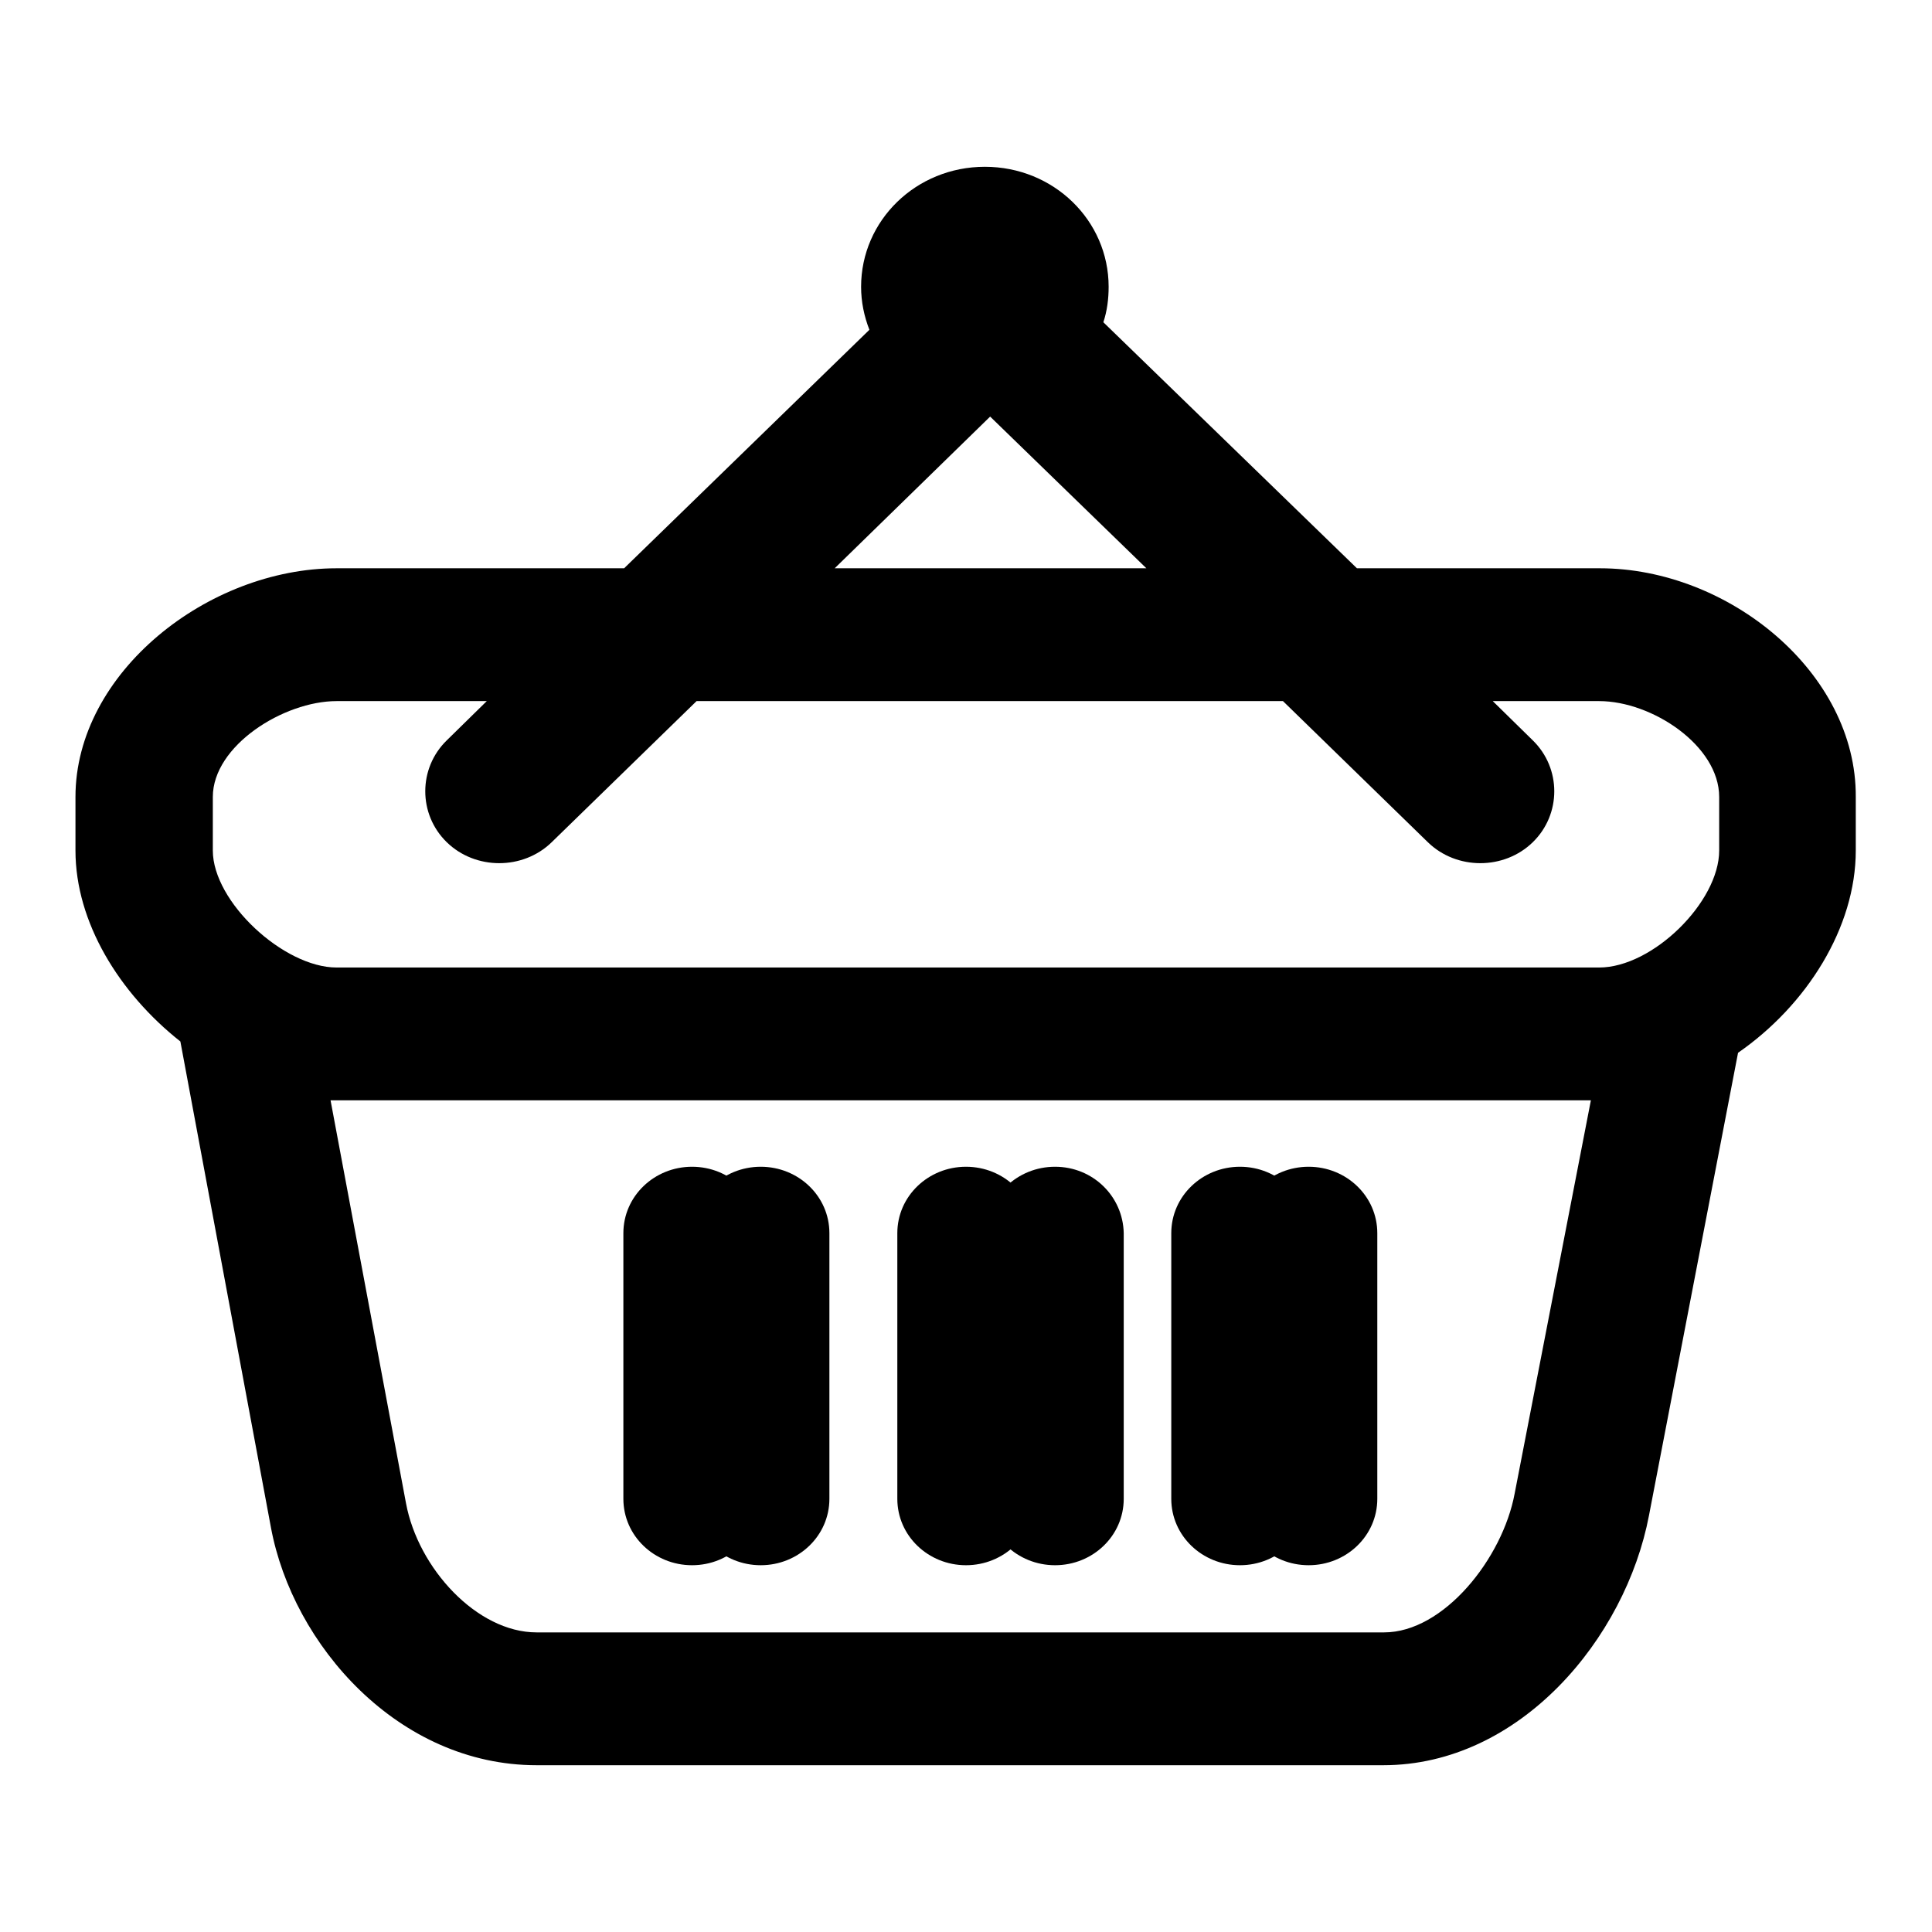
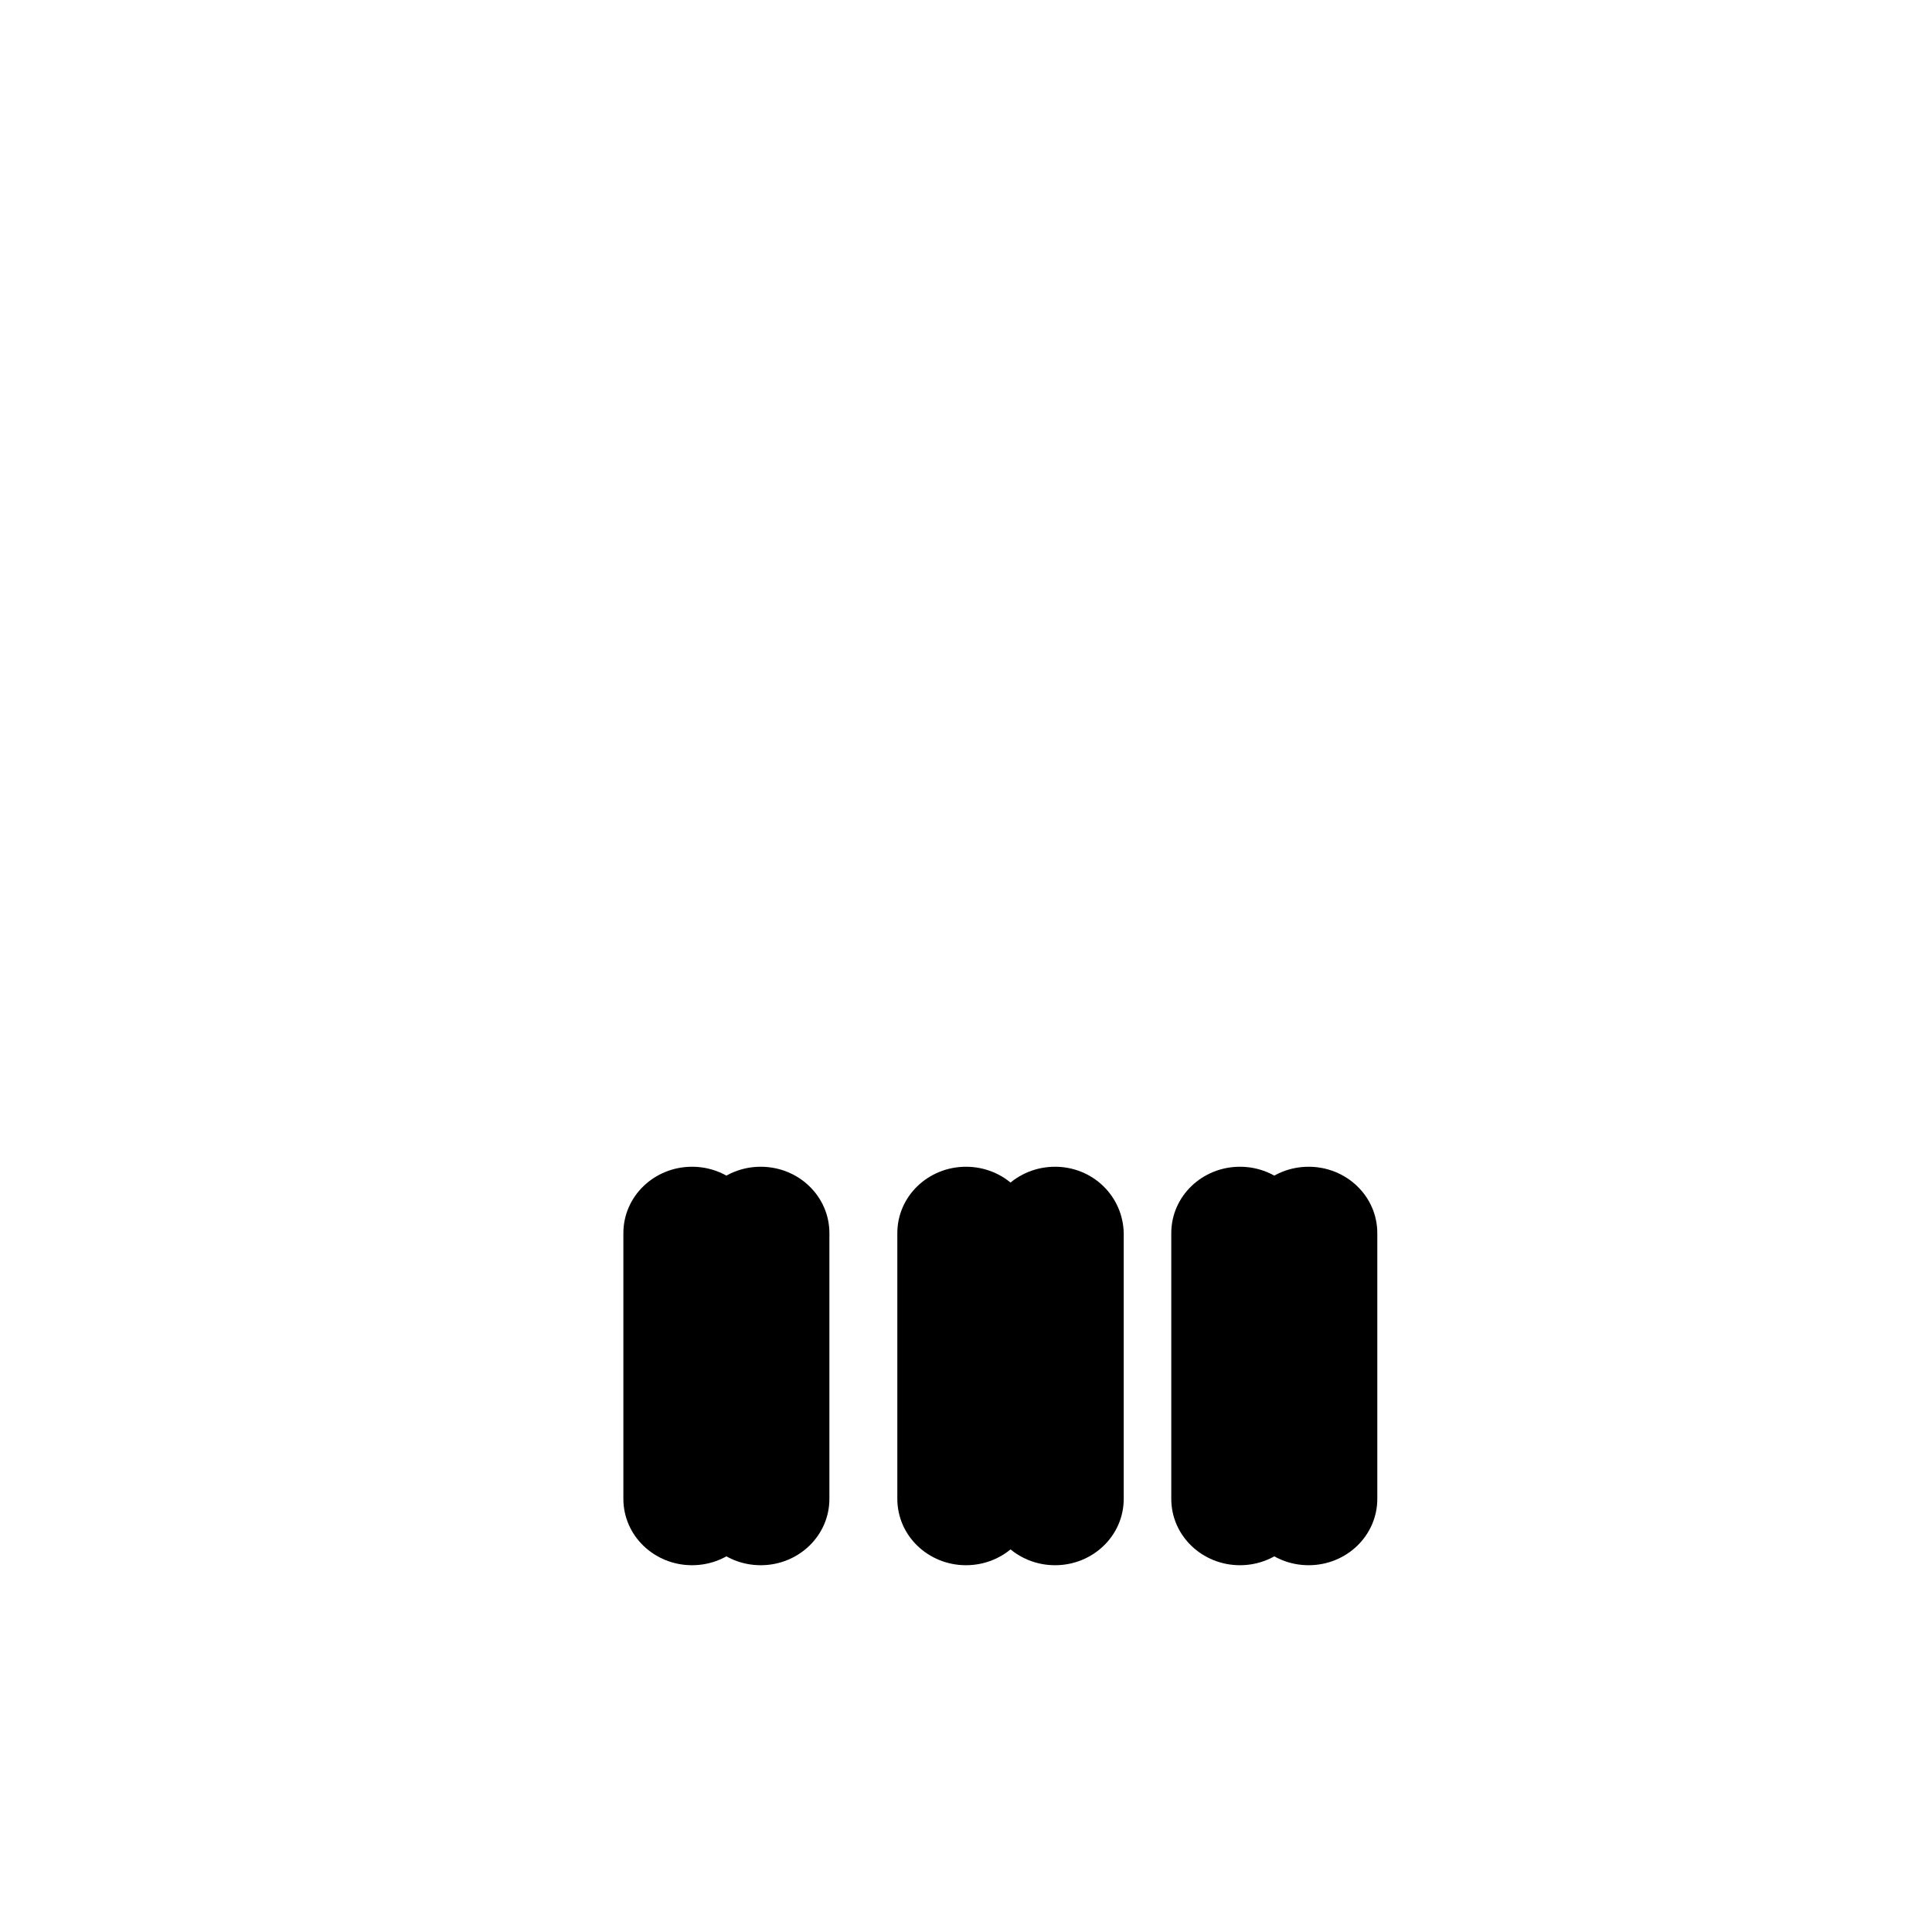
<svg xmlns="http://www.w3.org/2000/svg" version="1.1" x="0px" y="0px" viewBox="0 0 256 256" enable-background="new 0 0 256 256" xml:space="preserve">
  <g>
    <path fill="#000000" d="M100.8,154.6c-5,0-9.1,3.9-9.1,8.8v35.2c0,4.9,4.1,8.8,9.1,8.8s9.1-3.9,9.1-8.8v-35.2 C109.9,158.5,105.8,154.6,100.8,154.6z M139.8,154.6c-5,0-9.1,3.9-9.1,8.8v35.2c0,4.9,4.1,8.8,9.1,8.8s9.1-3.9,9.1-8.8v-35.2 C148.8,158.5,144.8,154.6,139.8,154.6z M173.4,154.6c-5,0-9.1,3.9-9.1,8.8v35.2c0,4.9,4.1,8.8,9.1,8.8c5,0,9.1-3.9,9.1-8.8v-35.2 C182.5,158.5,178.4,154.6,173.4,154.6z" />
-     <path fill="#000000" d="M212,75.3h-32.2l-33.6-32.6c0.5-1.5,0.7-3.1,0.7-4.7c0-8.8-7.3-15.9-16.4-15.9c-9.1,0-16.4,7.1-16.4,15.9 c0,2,0.4,3.9,1.1,5.7L82.7,75.3H44.6c-17,0-34.6,13.8-34.6,30.3v7.1c0,9.5,5.8,18.9,13.9,25.3l12,64.4 c2.9,15.6,16.9,31.5,35.2,31.5h112.2c18.1,0,32.1-16.8,35.2-33.1l11.8-61.3c9.1-6.3,15.6-16.6,15.6-26.8v-7.1 C246,89.1,229,75.3,212,75.3z M131.2,55.2l20.7,20.1h-41.3L131.2,55.2z M28.2,105.6c0-6.8,9.4-12.7,16.4-12.7h19.9l-5.3,5.2 c-3.8,3.7-3.8,9.8,0,13.5c3.8,3.7,10.1,3.7,13.9,0l19.2-18.7H170l19.2,18.7c3.8,3.7,10.1,3.7,13.9,0c3.8-3.7,3.8-9.8,0-13.5 l-5.3-5.2h14.1c7,0,15.9,5.9,15.9,12.7v7.1c0,6.8-8.8,15.5-15.9,15.5H44.6c-7,0-16.4-8.7-16.4-15.5V105.6z M200.7,197.9 c-1.6,8.6-9.4,18.4-17.3,18.4H71.1c-7.9,0-15.7-8.5-17.3-17.1l-10-53.4c0.3,0,0.5,0,0.8,0h166.2L200.7,197.9L200.7,197.9z" />
    <path fill="#000000" d="M91.7,154.6c-5,0-9.1,3.9-9.1,8.8v35.2c0,4.9,4.1,8.8,9.1,8.8c5,0,9.1-3.9,9.1-8.8v-35.2 C100.8,158.5,96.7,154.6,91.7,154.6z M128,154.6c-5,0-9.1,3.9-9.1,8.8v35.2c0,4.9,4.1,8.8,9.1,8.8c5,0,9.1-3.9,9.1-8.8v-35.2 C137.1,158.5,133,154.6,128,154.6z M164.3,154.6c-5,0-9.1,3.9-9.1,8.8v35.2c0,4.9,4.1,8.8,9.1,8.8s9.1-3.9,9.1-8.8v-35.2 C173.4,158.5,169.3,154.6,164.3,154.6z" />
  </g>
</svg>